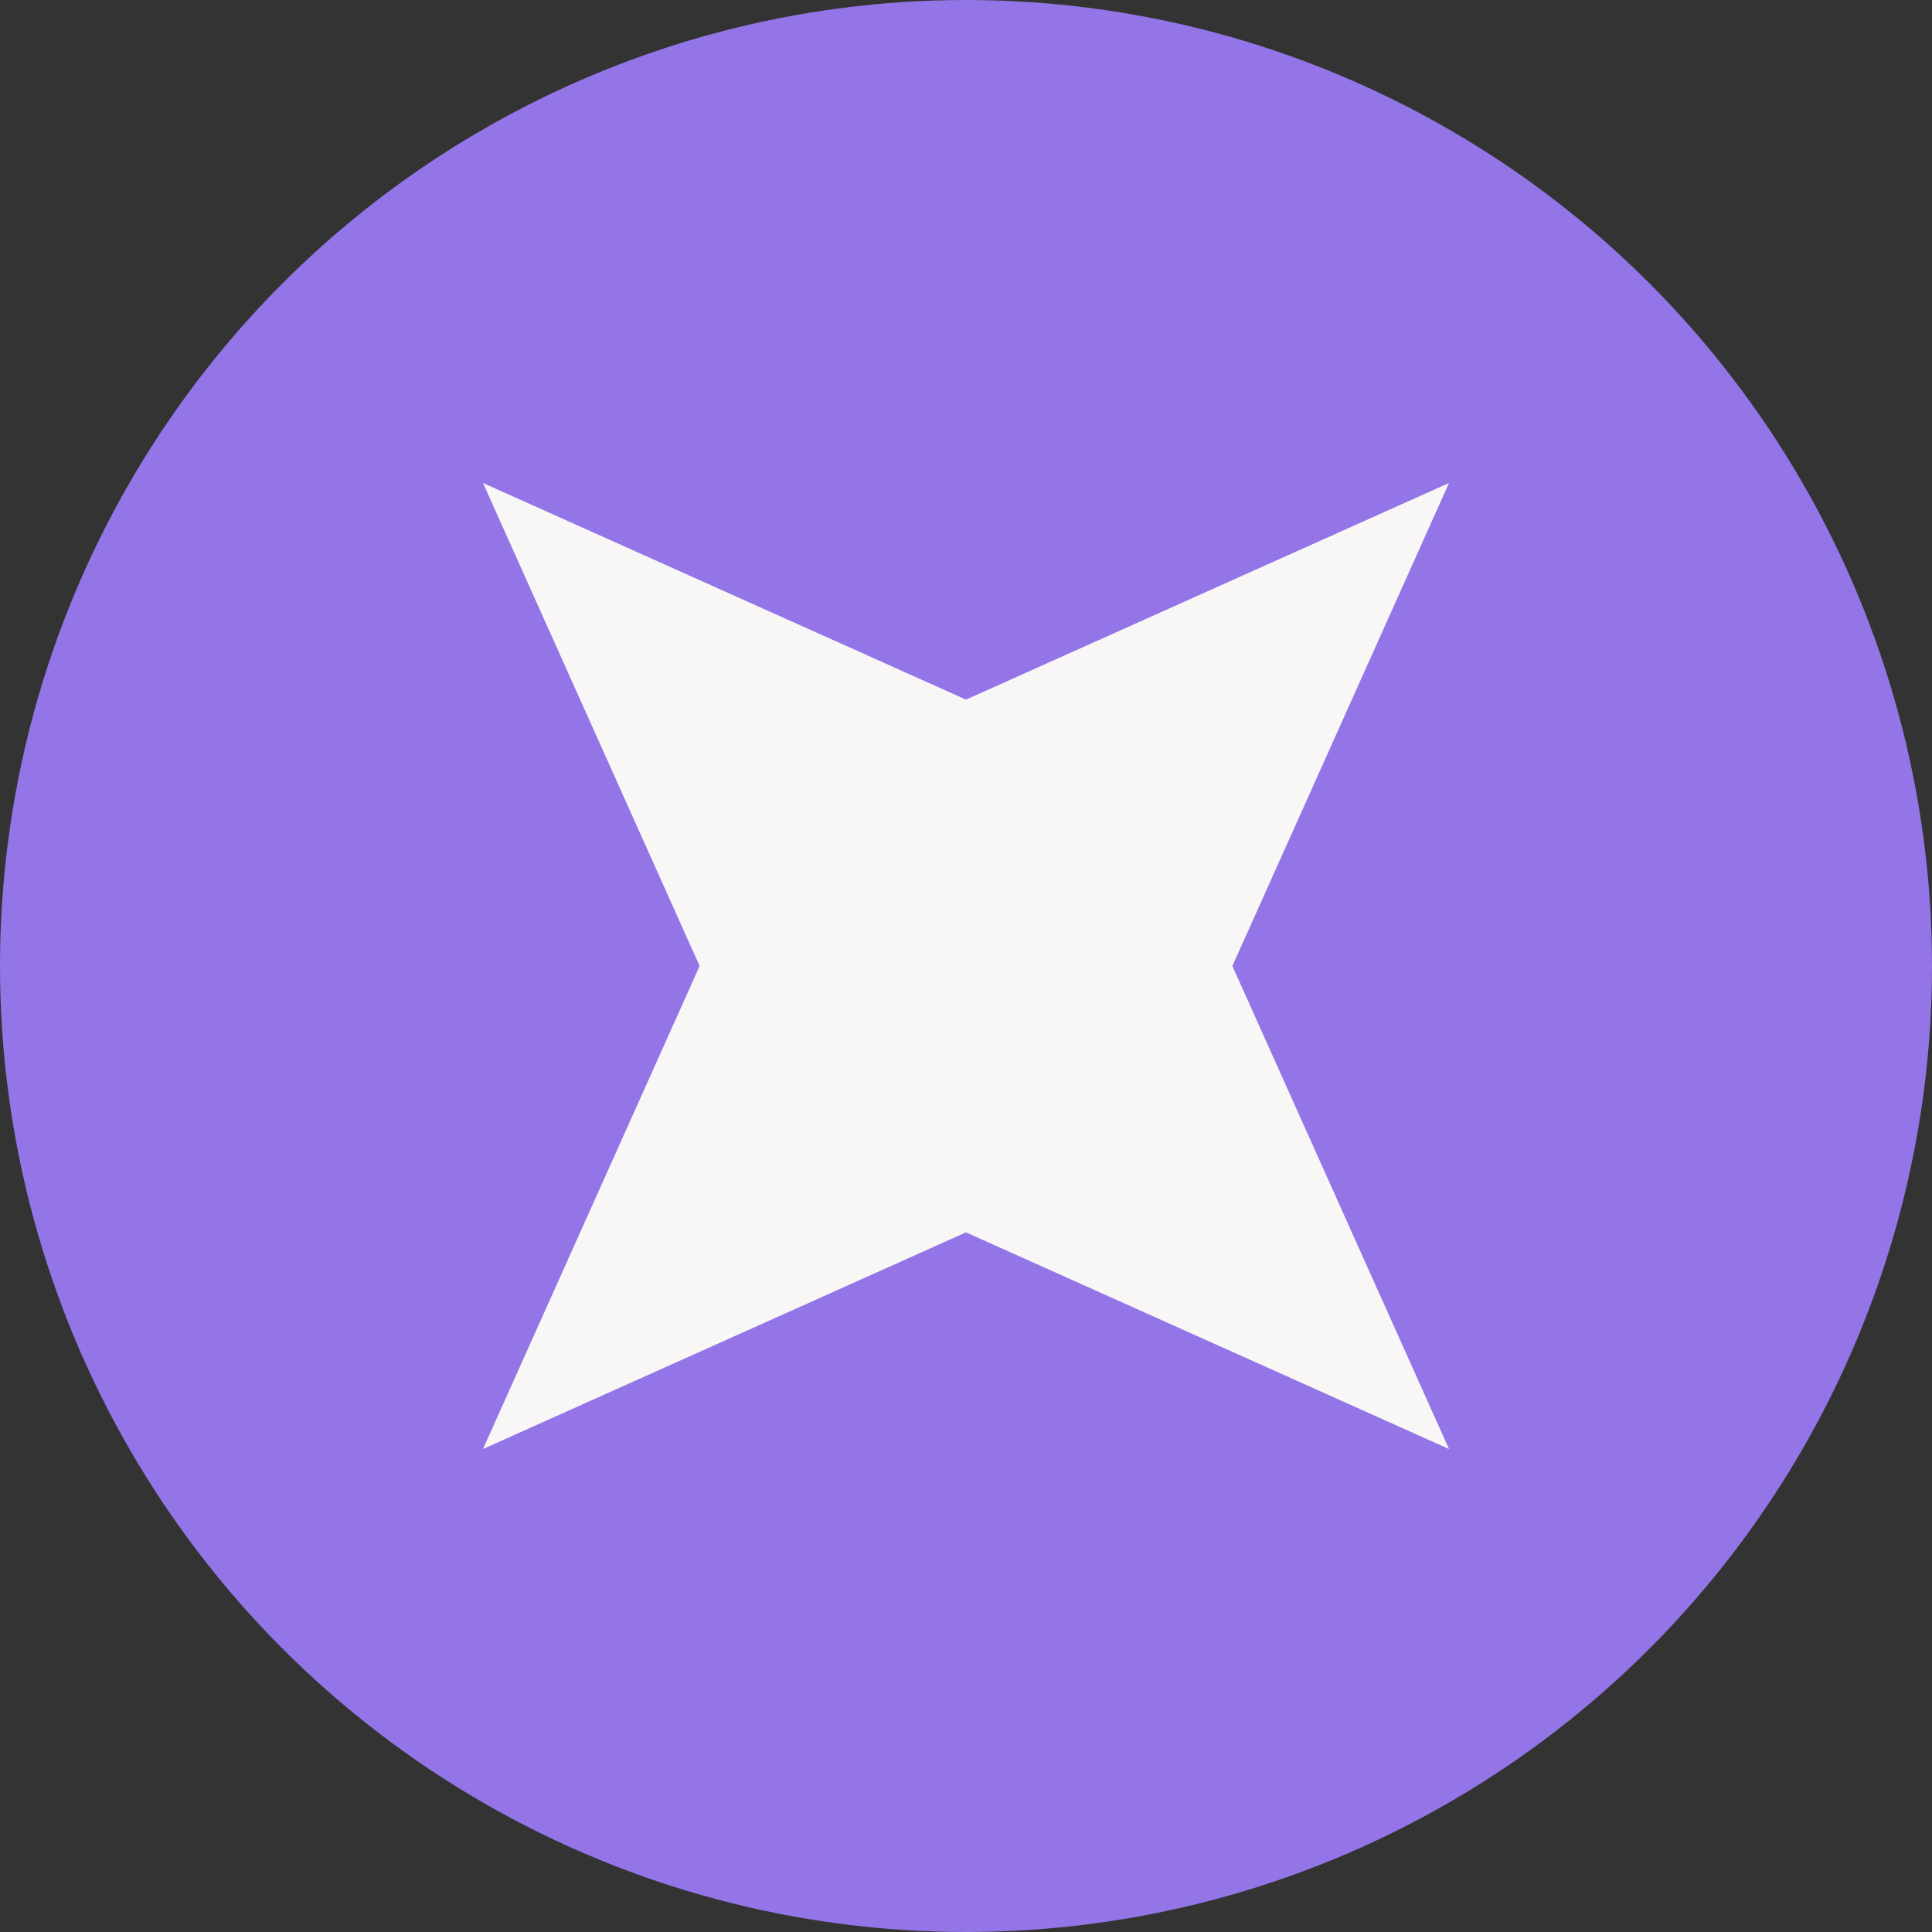
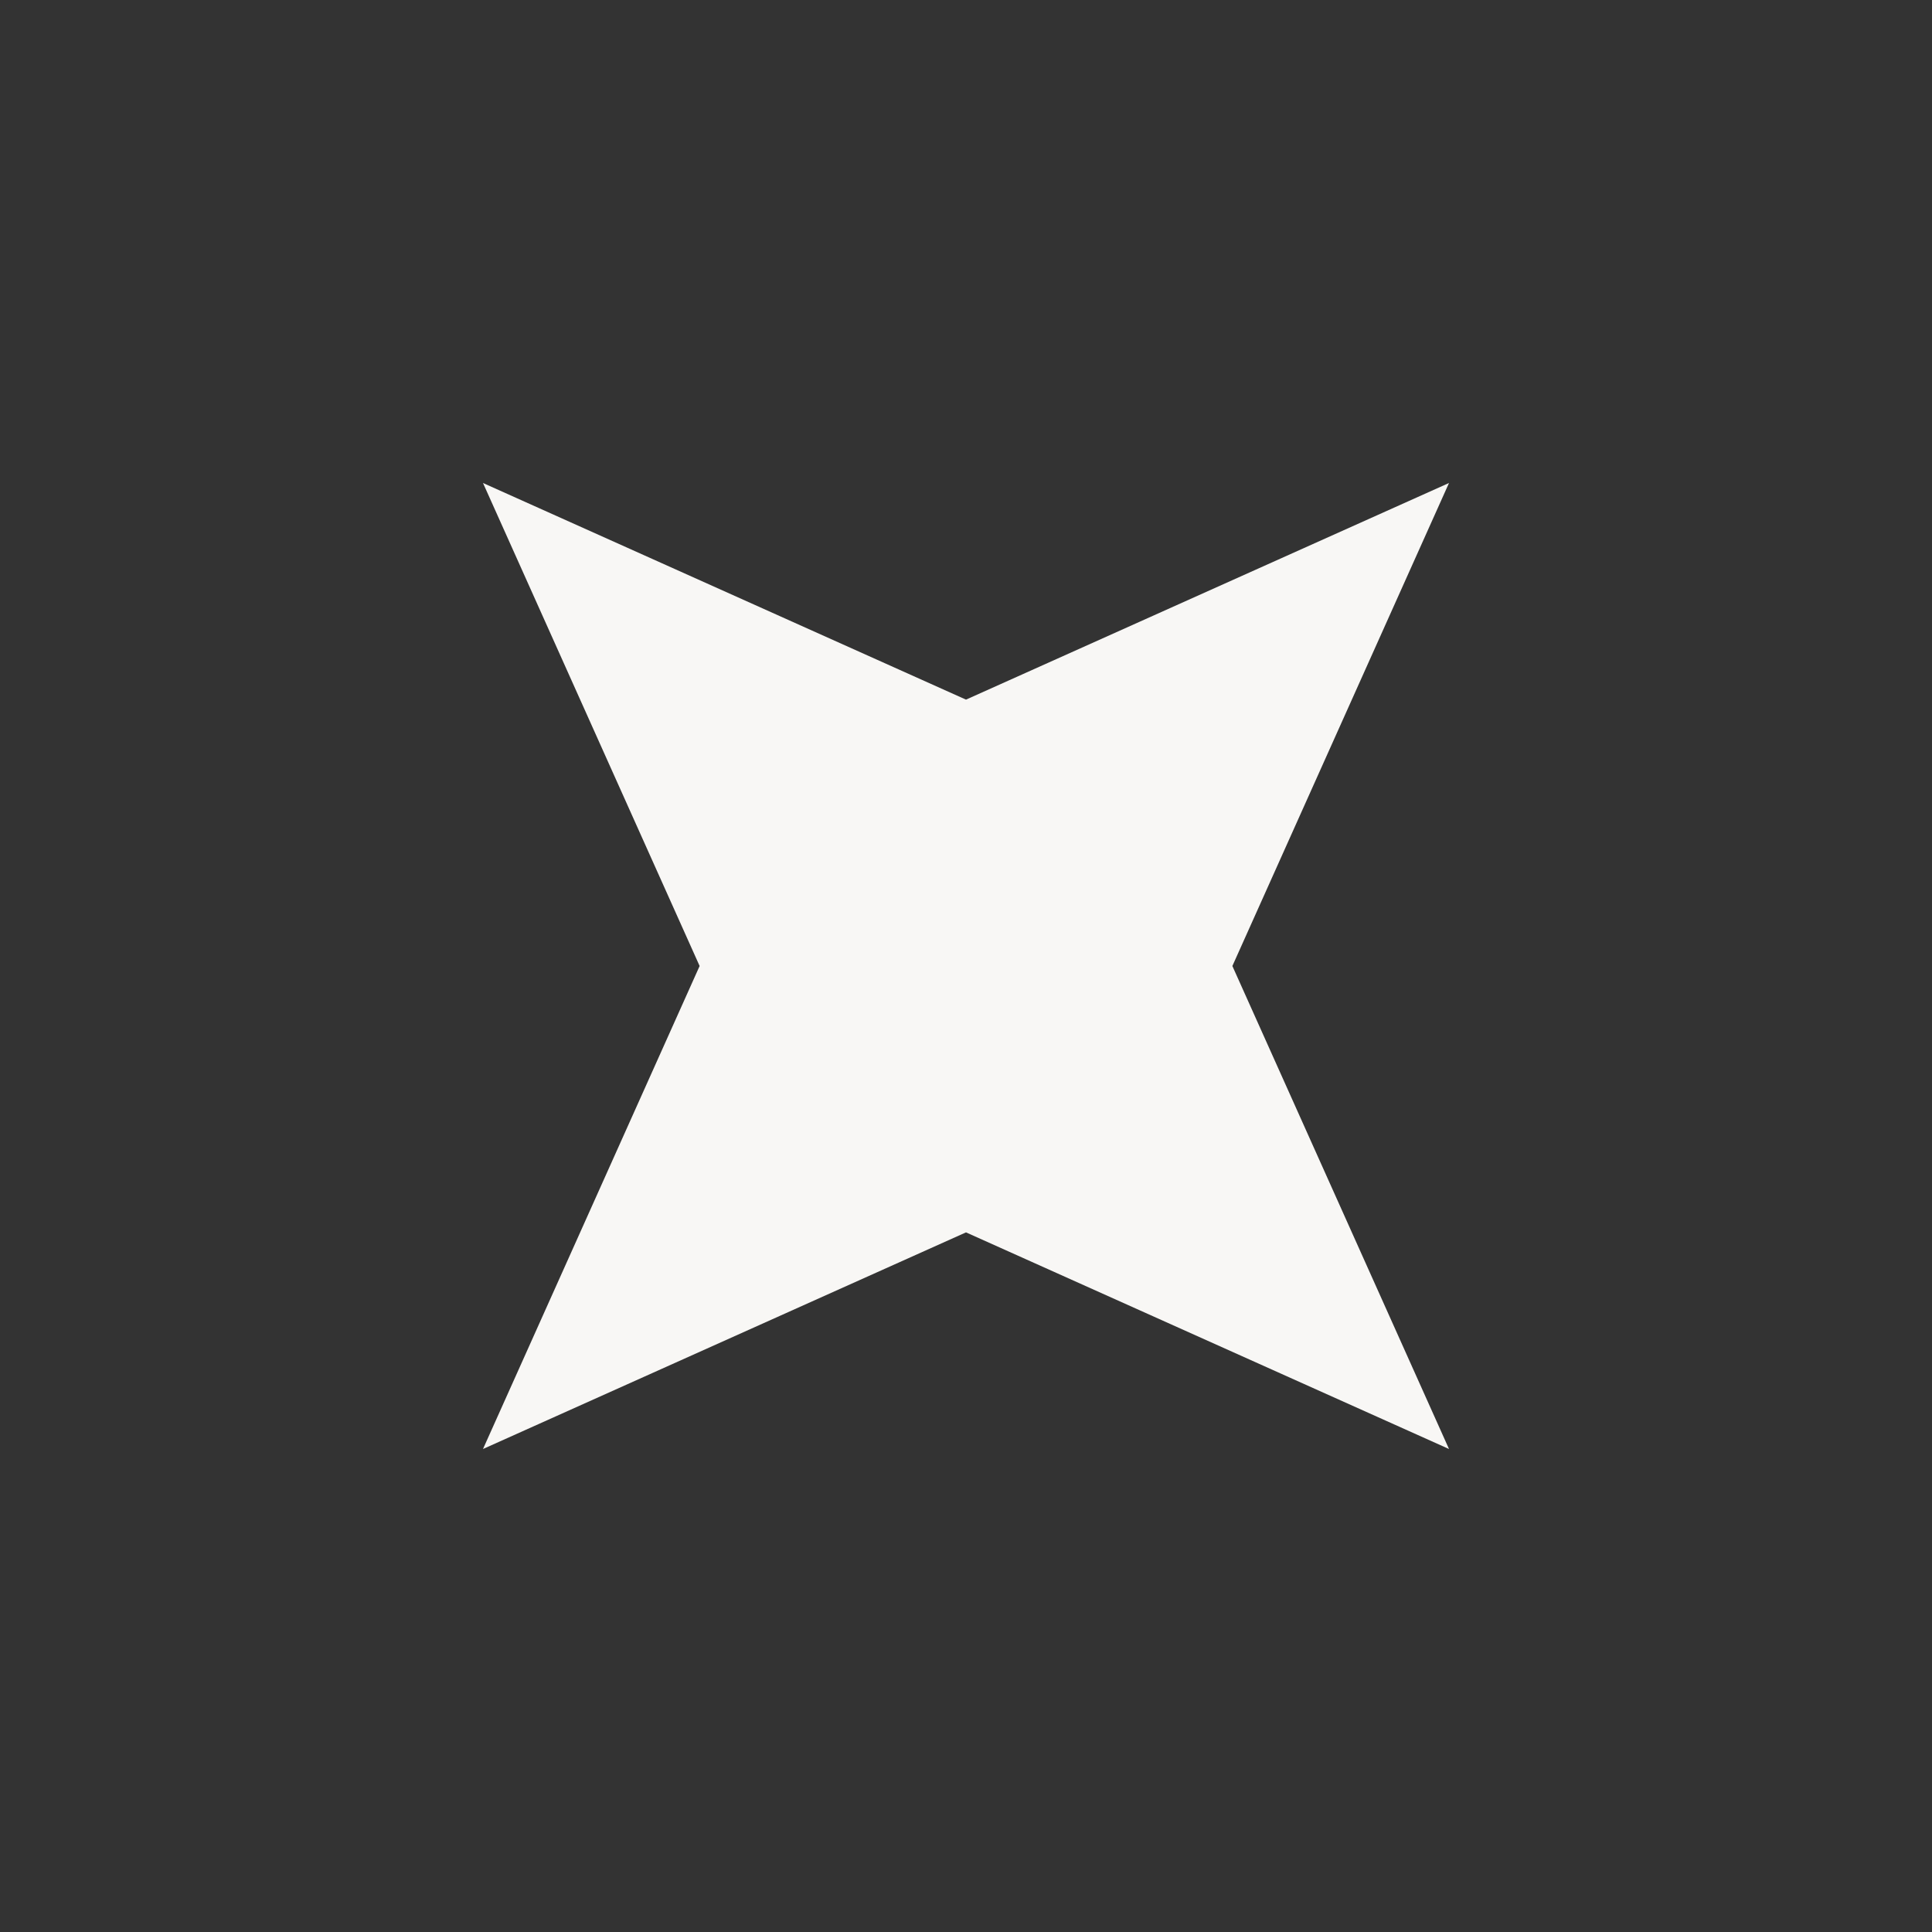
<svg xmlns="http://www.w3.org/2000/svg" width="40" height="40" viewBox="0 0 40 40" fill="none">
  <rect x="0" y="0" width="40" height="40" fill="#333333" stroke="none" />
-   <circle cx="20" cy="20" r="20" fill="#9375E7" />
  <path d="M30 10L25.515 20L30 30L20 25.515L10 30L14.485 20L10 10L20 14.485L30 10Z" fill="#F8F7F5" />
</svg>